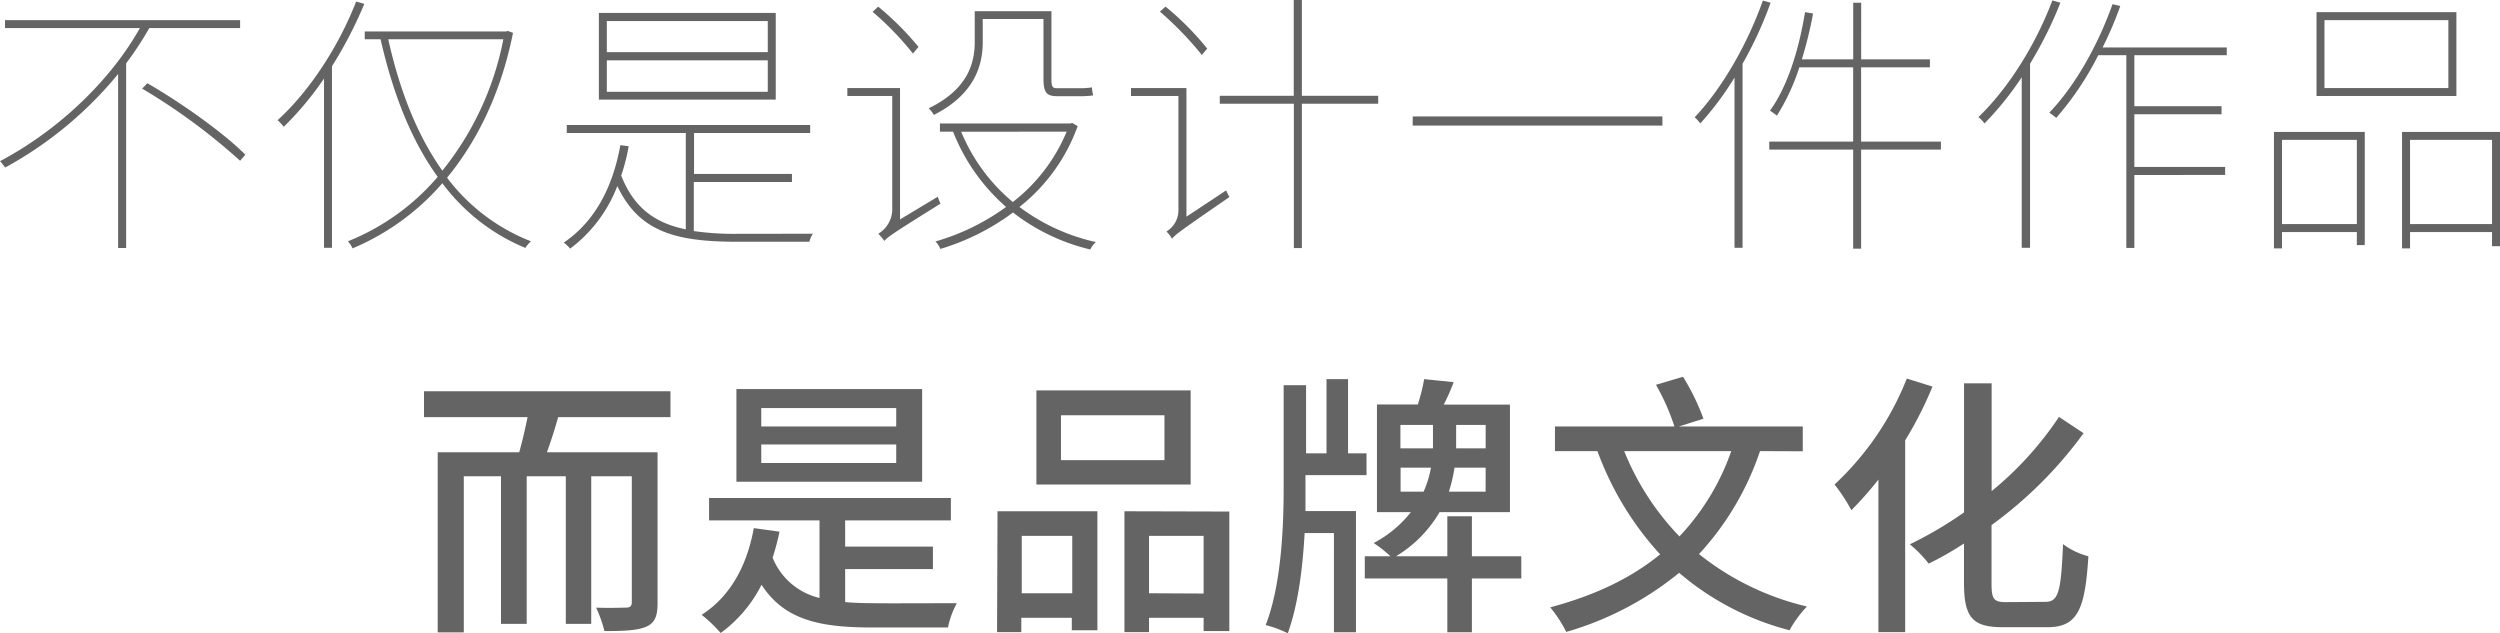
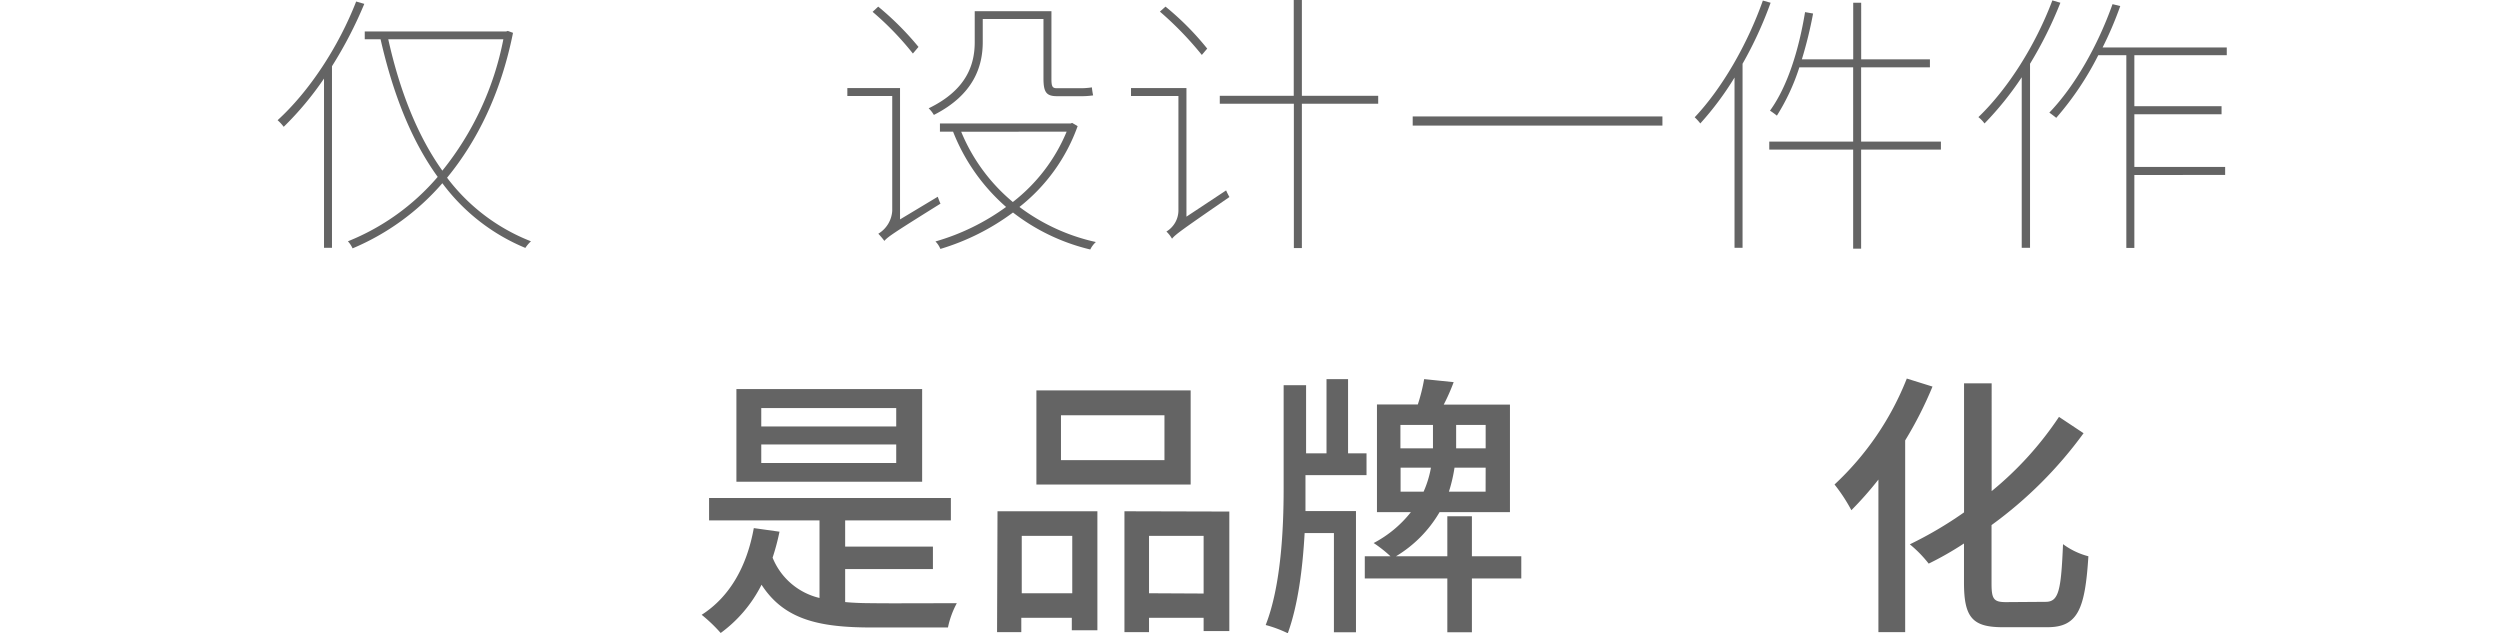
<svg xmlns="http://www.w3.org/2000/svg" viewBox="0 0 445.51 112.8">
  <defs>
    <style>.cls-1{fill:#646464;}</style>
  </defs>
  <title>资源 36</title>
  <g id="图层_2" data-name="图层 2">
    <g id="图层_1-2" data-name="图层 1">
-       <path class="cls-1" d="M26.61,5a60.61,60.61,0,0,1-4.13,6.29v32.9H21.05v-31A68.32,68.32,0,0,1,.93,29.85C.69,29.56.3,29,0,28.72,10.43,23.21,19.72,14.31,24.93,5H.89V3.59h41.9V5Zm-.35,9.83c6.3,3.64,13.77,9,17.46,12.74l-.93,1.08A108.41,108.41,0,0,0,25.33,15.79Z" />
      <path class="cls-1" d="M64.92.69A74.36,74.36,0,0,1,59.16,11.8V44.16H57.74V14a56.1,56.1,0,0,1-7.18,8.6,8.32,8.32,0,0,0-1.09-1.18c5.61-5.11,10.82-13,14-21.15Zm26.5,5.16C89.26,16.67,85,25.18,79.67,31.67A34.33,34.33,0,0,0,94.62,43a6.1,6.1,0,0,0-1,1.18A35.15,35.15,0,0,1,78.83,32.65a43.4,43.4,0,0,1-16,11.61A4.87,4.87,0,0,0,62,43,41.22,41.22,0,0,0,78,31.52C73.23,24.93,70,16.57,67.82,7H65V5.61H90.19l.3-.1ZM69.19,7c2,9,5.12,17.07,9.64,23.41A53.55,53.55,0,0,0,89.7,7Z" />
-       <path class="cls-1" d="M144.88,41.65a3.84,3.84,0,0,0-.64,1.43H131.31c-11,0-17.46-1.82-21.3-9.93a25.16,25.16,0,0,1-8.41,11.16,6.92,6.92,0,0,0-1.13-1.08c5.36-3.64,8.66-9.54,10.08-17.36l1.48.19a33.21,33.21,0,0,1-1.33,5.22c2.26,5.75,6,8.46,11.51,9.59V23.7H101V22.28h43.38V23.7h-20.7V31h17.45v1.43H123.64v8.75a50.56,50.56,0,0,0,7.62.49Zm-6.64-23.9H106.72V2.31h31.52Zm-1.42-14H108.14V9.29h28.68Zm0,7H108.14v5.61h28.68Z" />
      <path class="cls-1" d="M167.11,35.06c.15.4.34.94.49,1.23-8.36,5.22-9.39,5.91-10,6.64a15,15,0,0,0-1.08-1.28A5.13,5.13,0,0,0,159,37.57V17.11h-8V15.69h9.39V39.1ZM162.68,9.54a52.69,52.69,0,0,0-7.18-7.43l1-.93a52.1,52.1,0,0,1,7.18,7.18Zm12.45-2.06c0,4.32-1.58,9.39-8.71,13a5.45,5.45,0,0,0-.93-1.18c6.83-3.3,8.21-7.87,8.21-11.8V2h13.67V14c0,1.37.15,1.72.94,1.72h4.27a12.59,12.59,0,0,0,2-.15A12.52,12.52,0,0,0,194.8,17a14.32,14.32,0,0,1-2.17.14h-4.27c-1.92,0-2.41-.73-2.41-3.19V3.39H175.13Zm16.91,15a32.09,32.09,0,0,1-10.37,14.4,35.23,35.23,0,0,0,13.62,6.25,4.34,4.34,0,0,0-1,1.33,36.11,36.11,0,0,1-13.77-6.59,41.64,41.64,0,0,1-12.94,6.49,4,4,0,0,0-.88-1.33,40.3,40.3,0,0,0,12.59-6.15,34.59,34.59,0,0,1-9.45-13.42H167.5V22h23.31l.25-.1Zm-20.75,1A32.3,32.3,0,0,0,180.49,36a30.77,30.77,0,0,0,9.59-12.54Z" />
      <path class="cls-1" d="M218.5,33.93a11.77,11.77,0,0,0,.59,1.18c-8.56,5.91-9.59,6.64-10.23,7.43a5.68,5.68,0,0,0-1-1.28A4.41,4.41,0,0,0,210,37.57V17.11h-8.45V15.69h9.88V38.61ZM214.17,9.79a59.48,59.48,0,0,0-7.47-7.72l1-.89a50,50,0,0,1,7.43,7.48Zm31.43,8.7H232V44.21h-1.43V18.49H217.37V17.07h13.18V0H232V17.07H245.6Z" />
      <path class="cls-1" d="M296.25,20.75v1.63h-44.5V20.75Z" />
      <path class="cls-1" d="M315.53.49a69.26,69.26,0,0,1-5,10.87v32.8h-1.43V13.82A54.21,54.21,0,0,1,303,22,8.63,8.63,0,0,0,302,20.9C306.83,15.79,311.35,8,314.15.1Zm30.35,26.17H331.66V44.31h-1.42V26.66H315.29V25.23h14.95V12h-9.59a37.63,37.63,0,0,1-4,8.61,14.34,14.34,0,0,0-1.23-.89c3.1-4.28,5.12-10.72,6.25-17.56l1.43.25a75,75,0,0,1-2,8.16h9.15V.49h1.42V10.57h12.25V12H331.66V25.23h14.22Z" />
      <path class="cls-1" d="M367.17.49a71,71,0,0,1-5.41,10.87v32.8h-1.48V13.77A56.89,56.89,0,0,1,353.65,22a6.07,6.07,0,0,0-1.09-1.13c5.27-5.06,10.18-12.83,13.18-20.8Zm13.18,9.35v9.09h15.54v1.43H380.35v9.39h16.18v1.43H380.35v13h-1.43V9.84h-5A53.81,53.81,0,0,1,366.43,21c-.24-.2-.88-.69-1.23-.93,4.58-4.77,8.66-12,11.26-19.33l1.38.34a64.17,64.17,0,0,1-3.15,7.38h22.13V9.84Z" />
-       <path class="cls-1" d="M405.23,23.51h16.18V43.67H420V41.36H406.66v2.9h-1.43Zm1.43,1.42v15H420v-15Zm31.08-7.82H412.81V2.16h24.93ZM436.31,3.59H414.23v12.1h22.08Zm9.2,19.92V43.87h-1.42V41.36H429.48v2.9h-1.43V23.51Zm-1.42,16.42v-15H429.48v15Z" />
-       <path class="cls-1" d="M99.46,74.34c-.59,2.17-1.32,4.38-2,6.25h19.72v26.85c0,2.31-.44,3.54-2,4.23s-4.08.79-7.47.79a22.65,22.65,0,0,0-1.48-4.18c2.36.1,4.72,0,5.36,0s1-.25,1-.94V84.87h-7.23v26.31h-4.53V84.87H93.86v26.31H89.28V84.87H82.65V112.7H78V80.59H92.53c.54-1.92,1.08-4.23,1.48-6.25H75.56V69.72h43.92v4.62Z" />
      <path class="cls-1" d="M150.61,107.29c1.52.15,3.25.2,5,.2,2.16.05,12,0,14.9,0a15.75,15.75,0,0,0-1.58,4.33H155.38c-9.39,0-15.64-1.38-19.67-7.62a23.94,23.94,0,0,1-7.28,8.6,27.65,27.65,0,0,0-3.39-3.24c5-3.2,8.06-8.61,9.29-15.45l4.58.64a41,41,0,0,1-1.23,4.63,12,12,0,0,0,8.36,7.18V92.74H126.36v-4h43.09v4H150.61v4.67h15.64v4H150.61Zm13.72-21.44h-33.1V69.33h33.1Zm-4.62-13.13H135.66V76h24.05Zm0,6.49H135.66v3.3h24.05Z" />
      <path class="cls-1" d="M177.76,91.11h17.8v21.2H191V110.1h-9v2.55h-4.32Zm4.32,4.38v10.23h9V95.49Zm30.1-9.15H184.69V69.57h27.49ZM207.51,74H189.07v8h18.44Zm11.56,17.16v21.3h-4.58V110.1h-9.73v2.55h-4.38V91.11Zm-4.58,14.61V95.49h-9.73v10.23Z" />
      <path class="cls-1" d="M232.64,87.08c0,1.28,0,2.56,0,4h9v21.59h-3.93V95h-5.22c-.34,6.1-1.13,12.69-3,17.85a21.76,21.76,0,0,0-3.94-1.47c2.75-7,3.2-17.27,3.2-24.25V68.64h4V80.79h3.64V67.56h3.84V80.79h3.29v3.88H232.64Zm38.46,16h-8.8v9.59h-4.38v-9.59H243.21V99.13h4.58a22.86,22.86,0,0,0-3-2.36,20.64,20.64,0,0,0,6.64-5.51h-6.05V72.08h7.28a32.39,32.39,0,0,0,1.13-4.52l5.26.54a35.62,35.62,0,0,1-1.77,4h11.8V91.26H256.54a22.22,22.22,0,0,1-7.77,7.87h9.15V92h4.38v7.13h8.8ZM249.56,79.9h5.8V75.72h-5.8Zm4.13,7.72A18.42,18.42,0,0,0,255,83.34h-5.41v4.28Zm11.06-4.28H259.2a27.46,27.46,0,0,1-1,4.28h6.54Zm0-7.62h-5.26V79.9h5.26Z" />
-       <path class="cls-1" d="M313.64,80.39a50.88,50.88,0,0,1-10.87,18.35A48.49,48.49,0,0,0,322,108.08a20.88,20.88,0,0,0-3.1,4.23,49,49,0,0,1-19.67-10.23,56.34,56.34,0,0,1-20.12,10.53,23.41,23.41,0,0,0-2.85-4.38c7.92-2.12,14.36-5.17,19.58-9.44a55.23,55.23,0,0,1-11.17-18.4H277.1V76h21.29a39.36,39.36,0,0,0-3.29-7.43l4.82-1.43a40.45,40.45,0,0,1,3.64,7.48L299.18,76h22.08v4.42Zm-24.2,0a47.3,47.3,0,0,0,9.84,15.2,42.46,42.46,0,0,0,9.24-15.2Z" />
      <path class="cls-1" d="M344.38,68.89a68.05,68.05,0,0,1-4.87,9.59v34.17h-4.77V85.46a61.38,61.38,0,0,1-4.82,5.46,30,30,0,0,0-3-4.58A51.65,51.65,0,0,0,339.8,67.46Zm20.16,38.36c2.36,0,2.75-2.07,3.1-10.28a13.14,13.14,0,0,0,4.52,2.16c-.59,9.3-1.82,12.64-7.28,12.64h-8c-5.36,0-6.89-1.72-6.89-7.92v-7a57.56,57.56,0,0,1-6.29,3.59A21.76,21.76,0,0,0,340.34,97,69.25,69.25,0,0,0,350,91.31v-23h4.92V87.52a59.94,59.94,0,0,0,12-13.23l4.38,2.91A73.94,73.94,0,0,1,354.9,93.57V104c0,2.75.39,3.3,2.56,3.3Z" />
    </g>
  </g>
</svg>